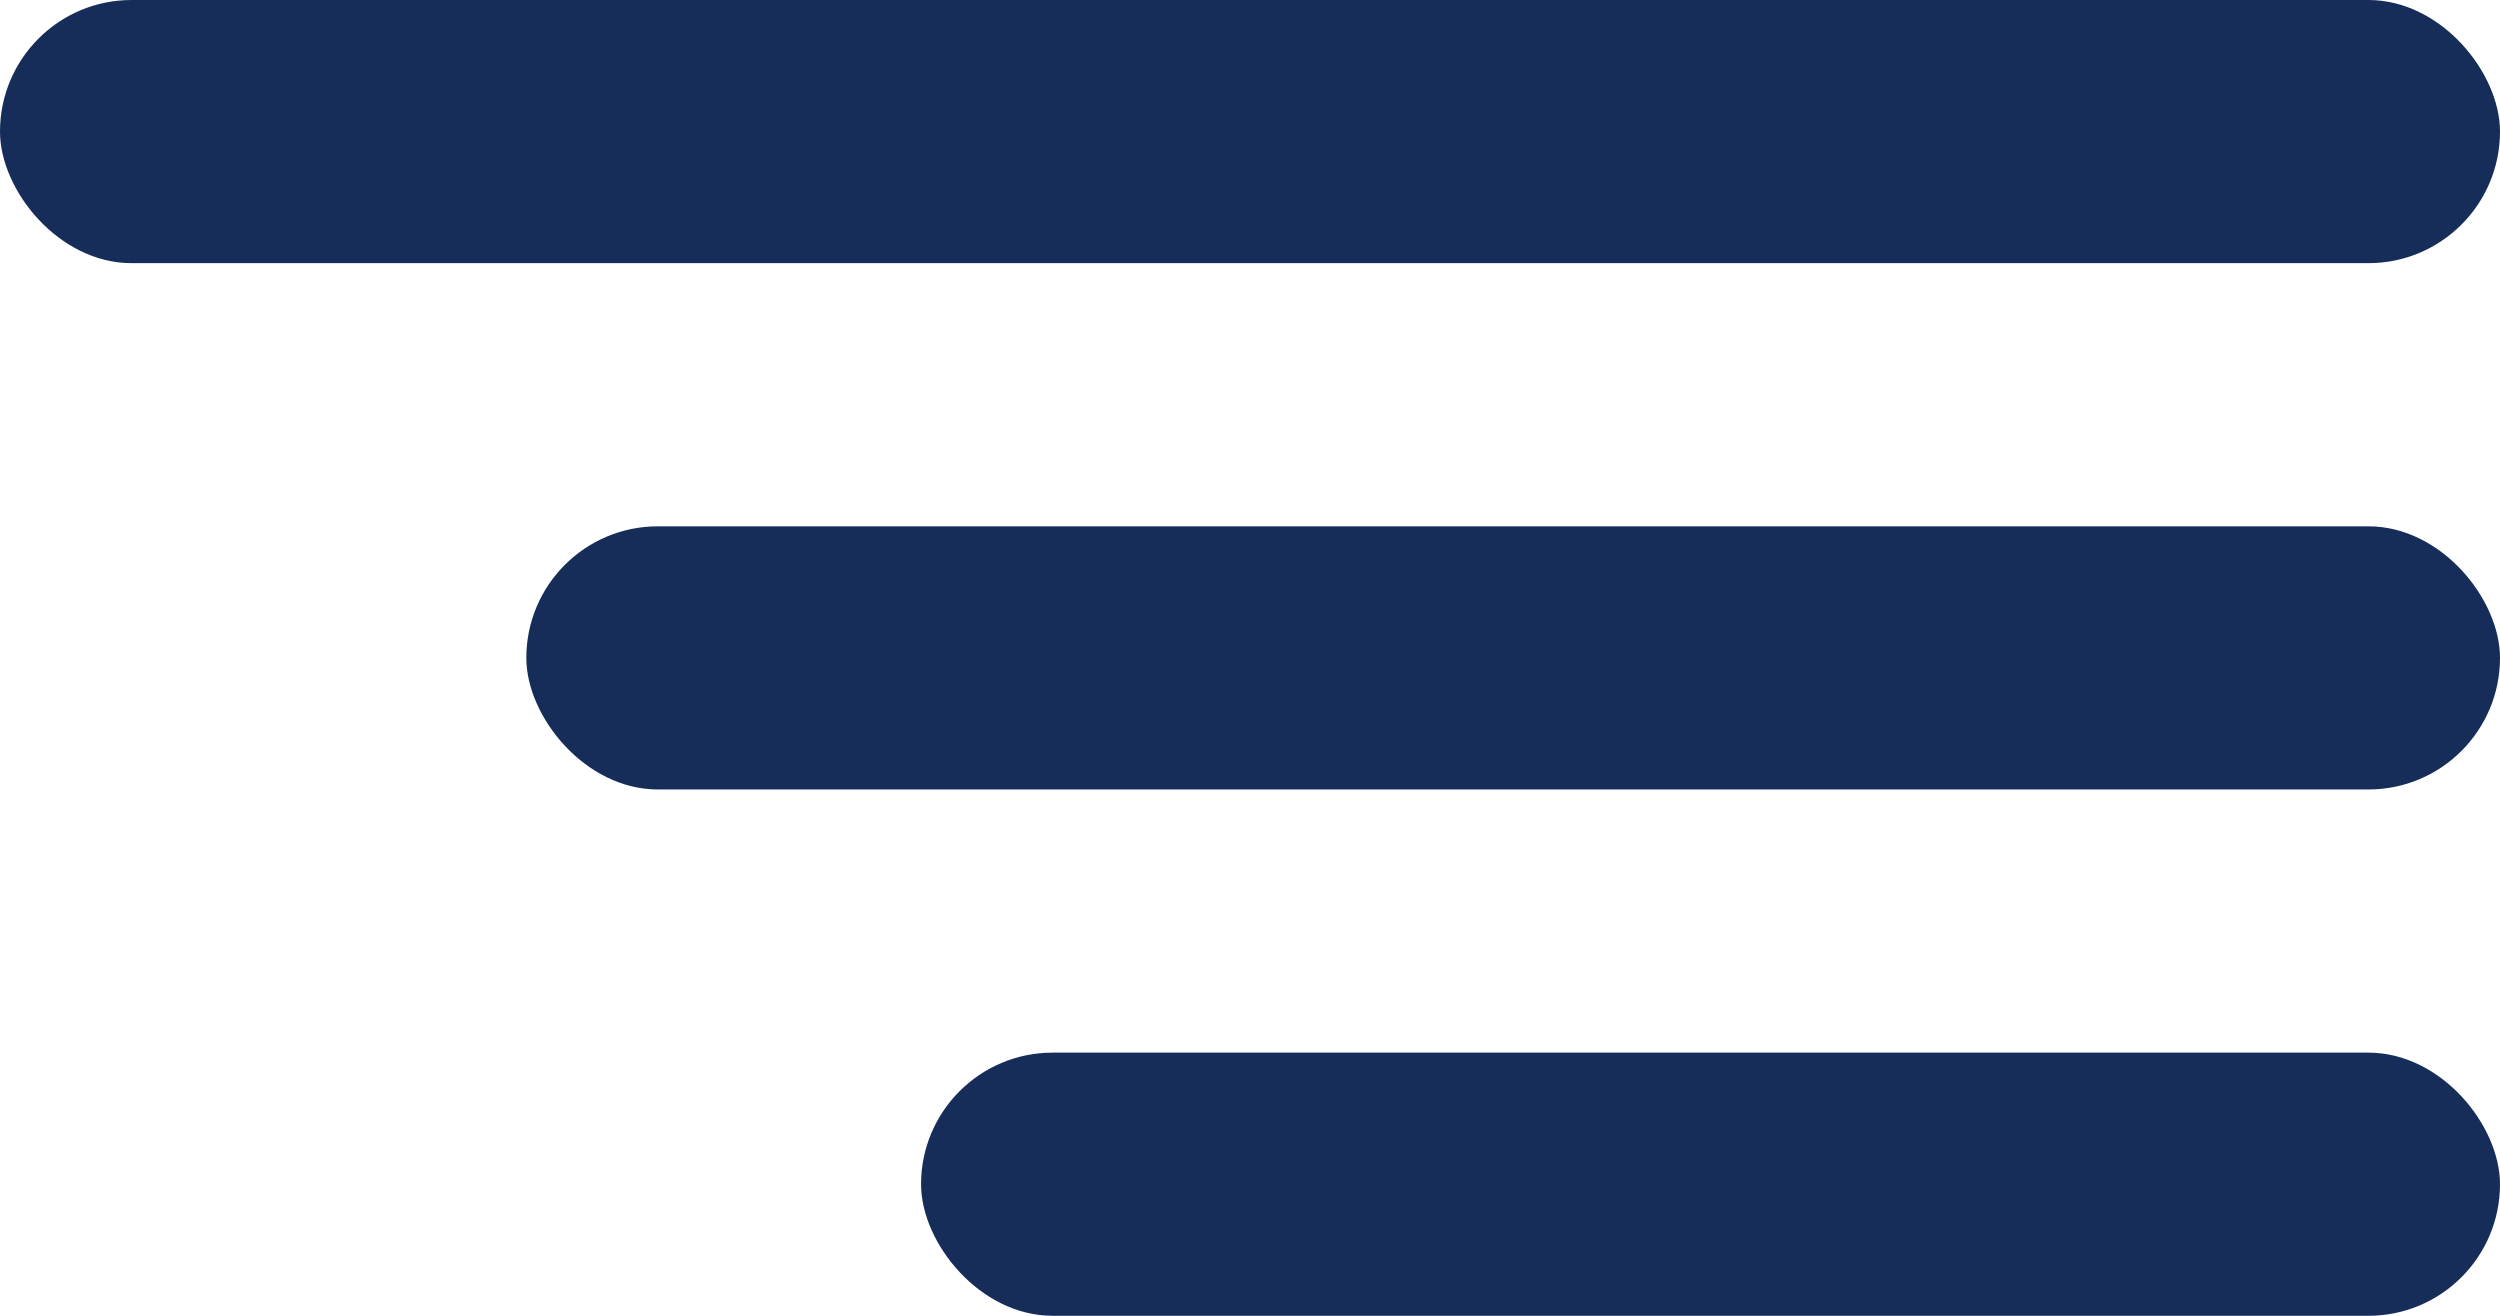
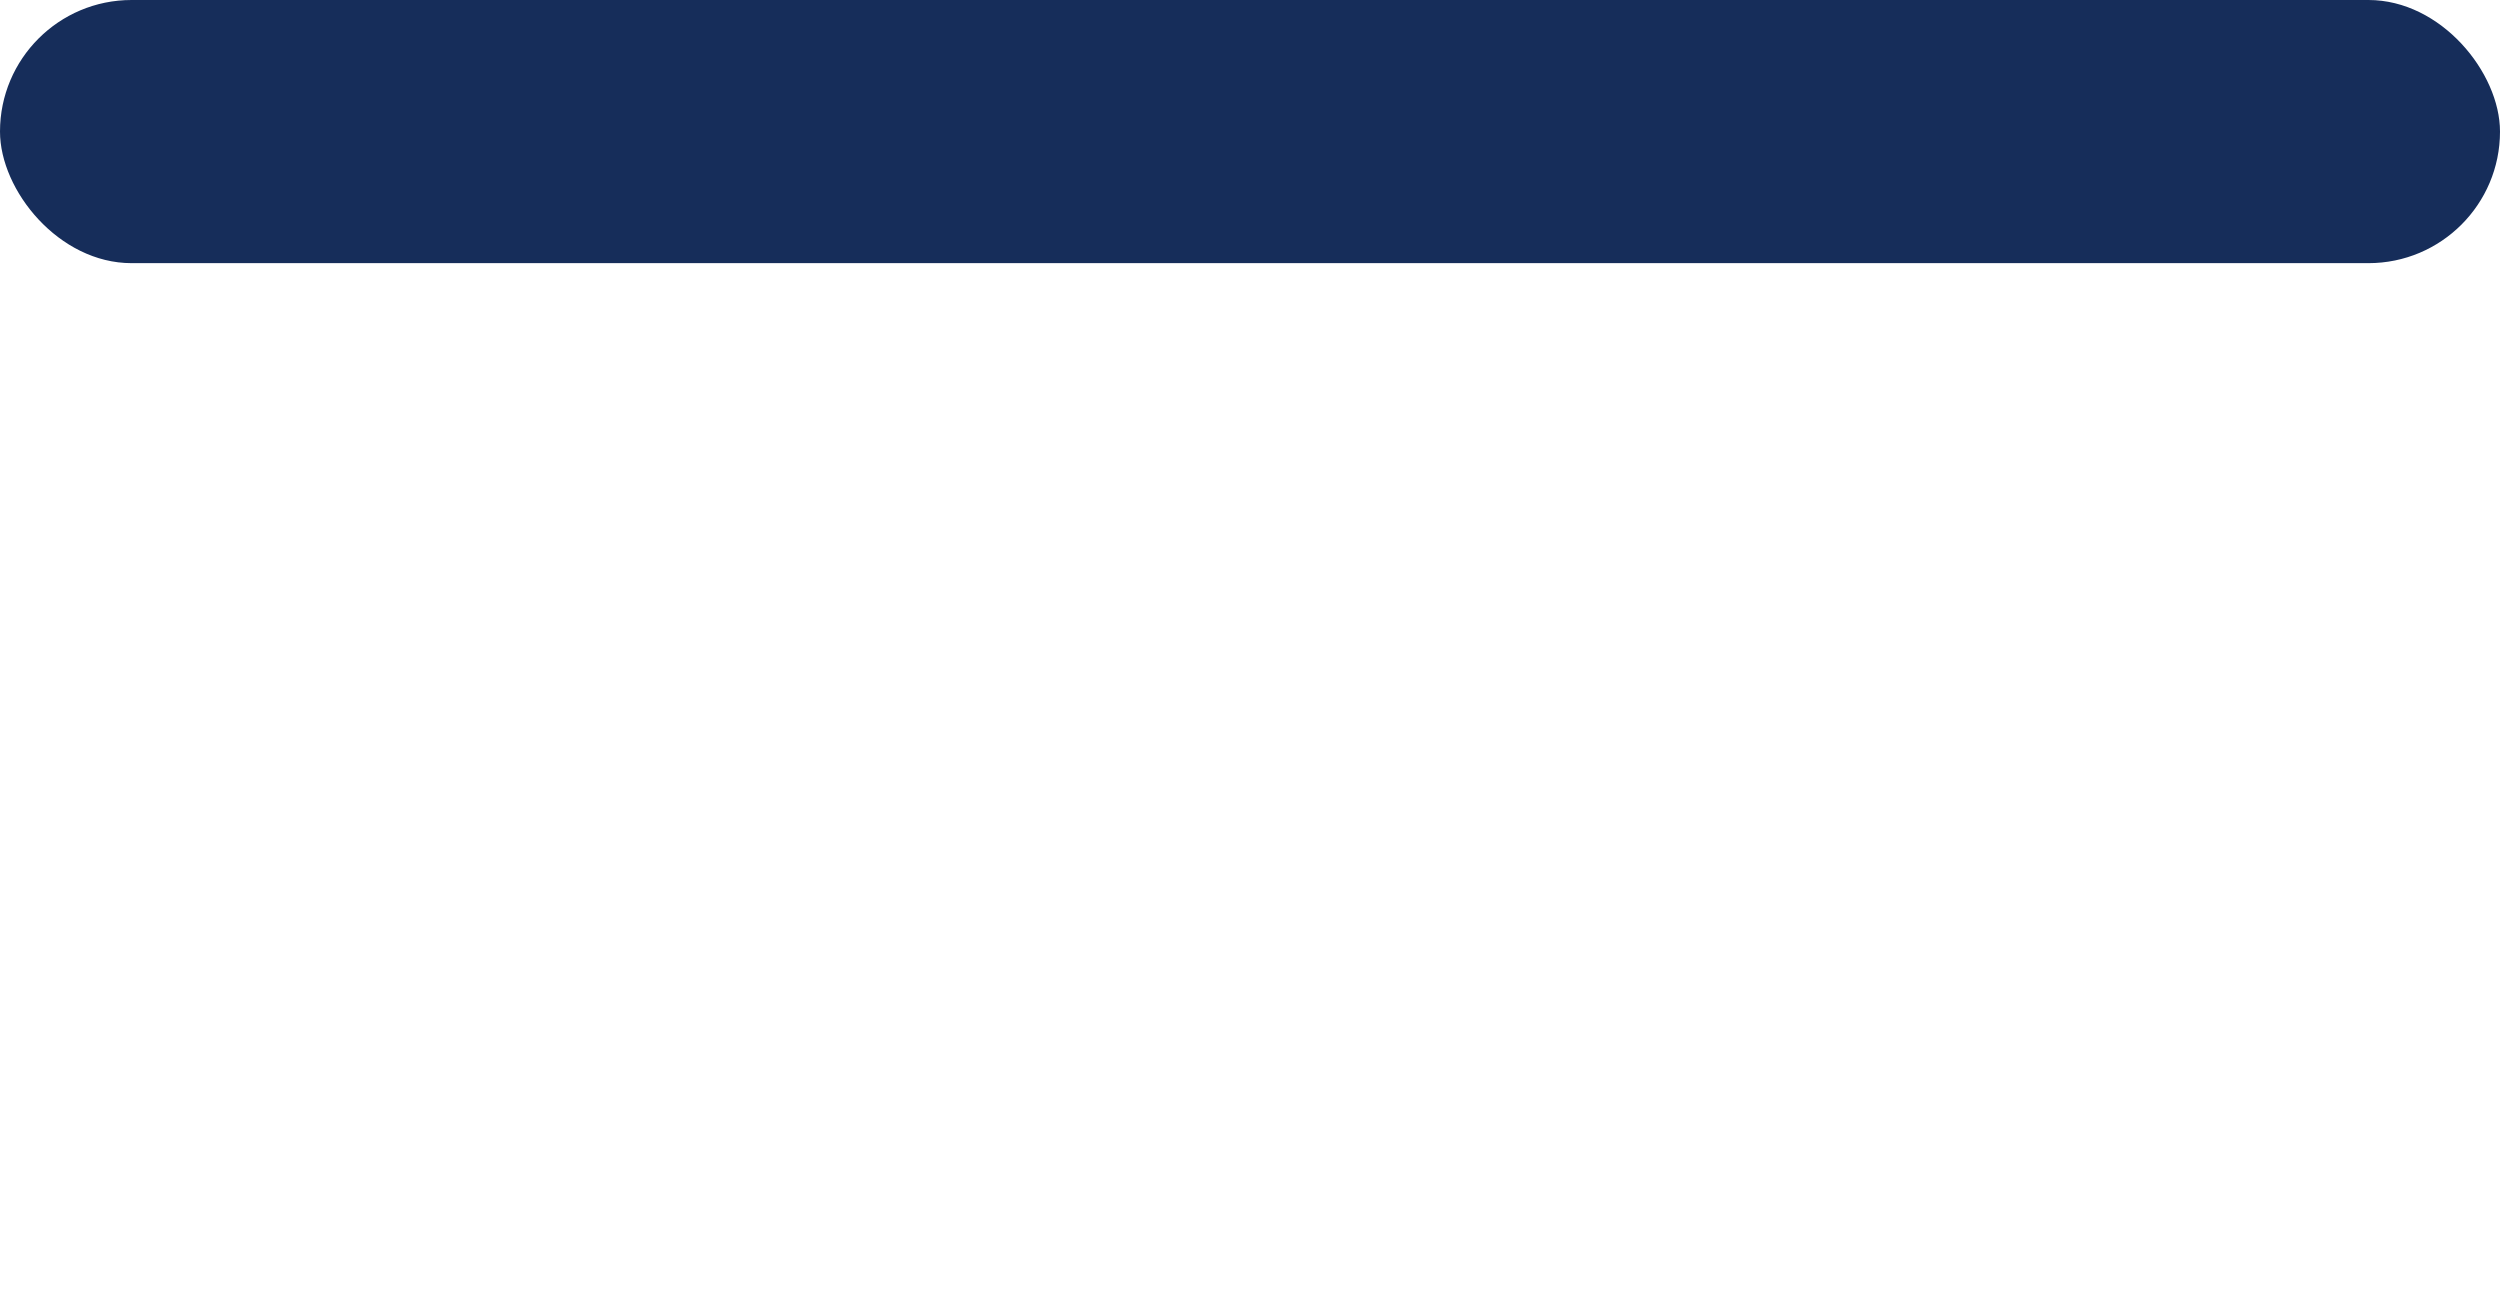
<svg xmlns="http://www.w3.org/2000/svg" width="19" height="10" viewBox="0 0 19 10" fill="none">
  <rect width="19" height="2" rx="1" fill="#162D5A" />
-   <rect x="4" y="4" width="15" height="2" rx="1" fill="#162D5A" />
-   <rect x="7" y="8" width="12" height="2" rx="1" fill="#162D5A" />
</svg>